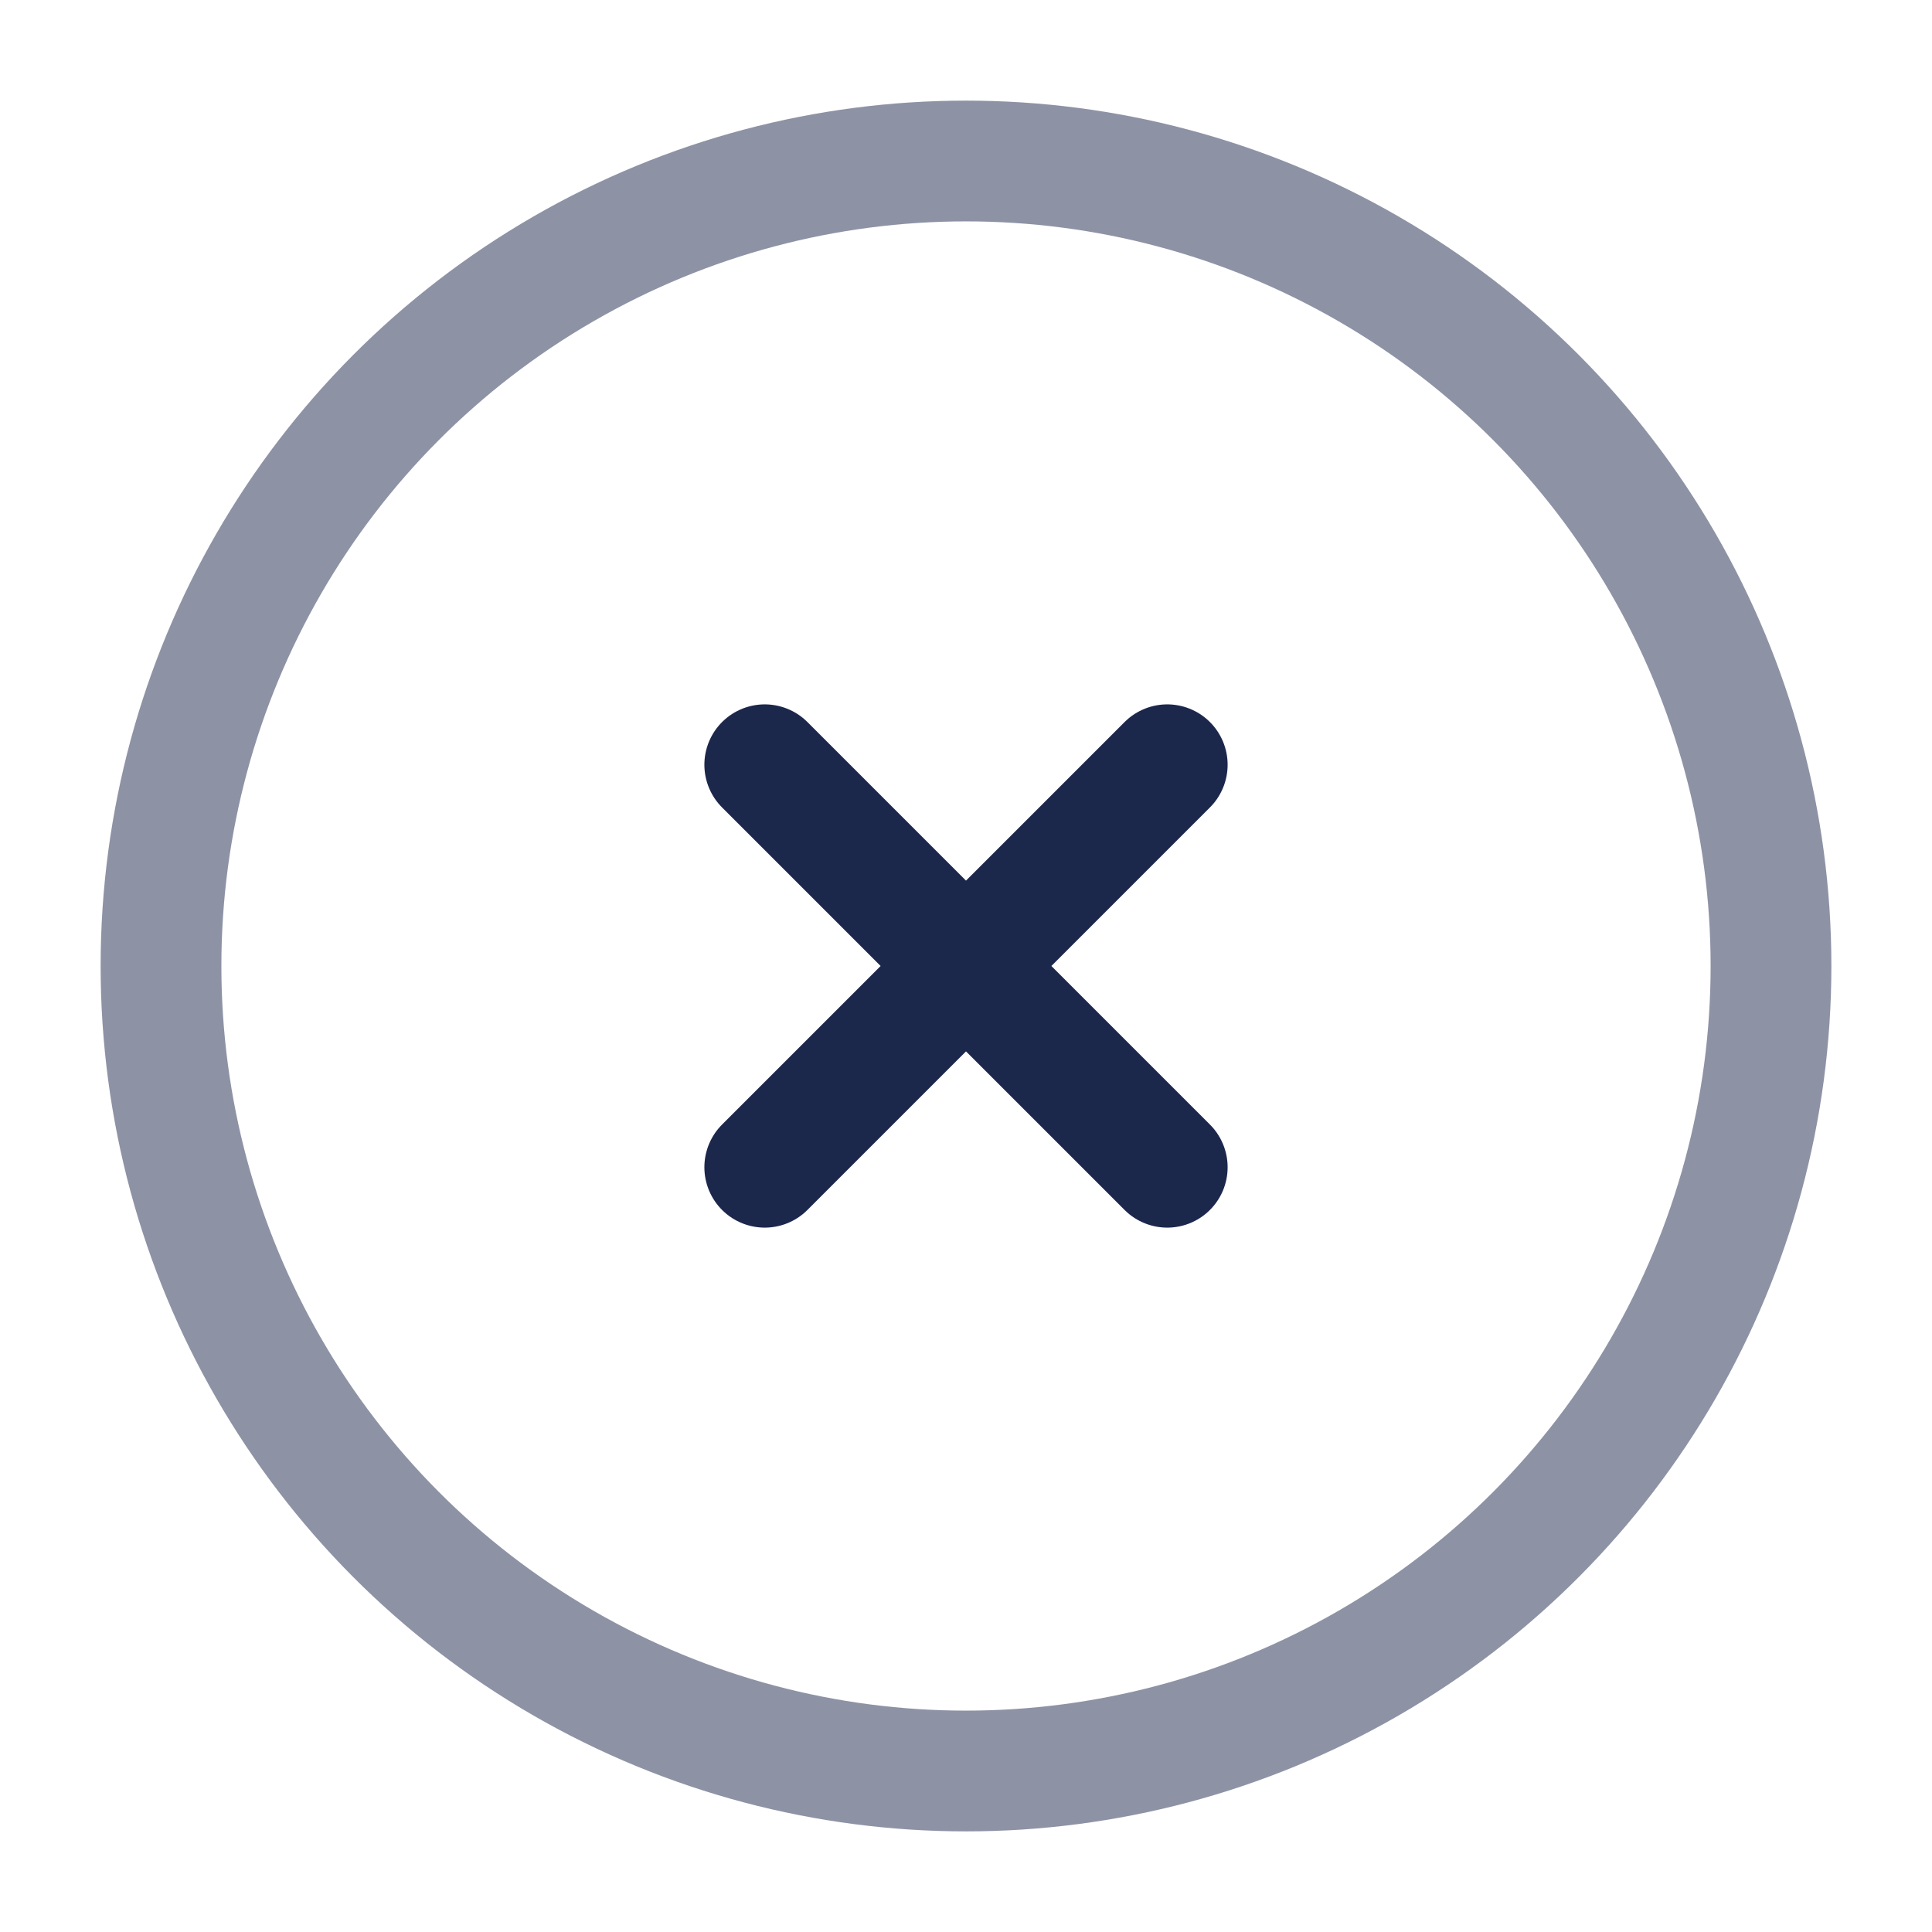
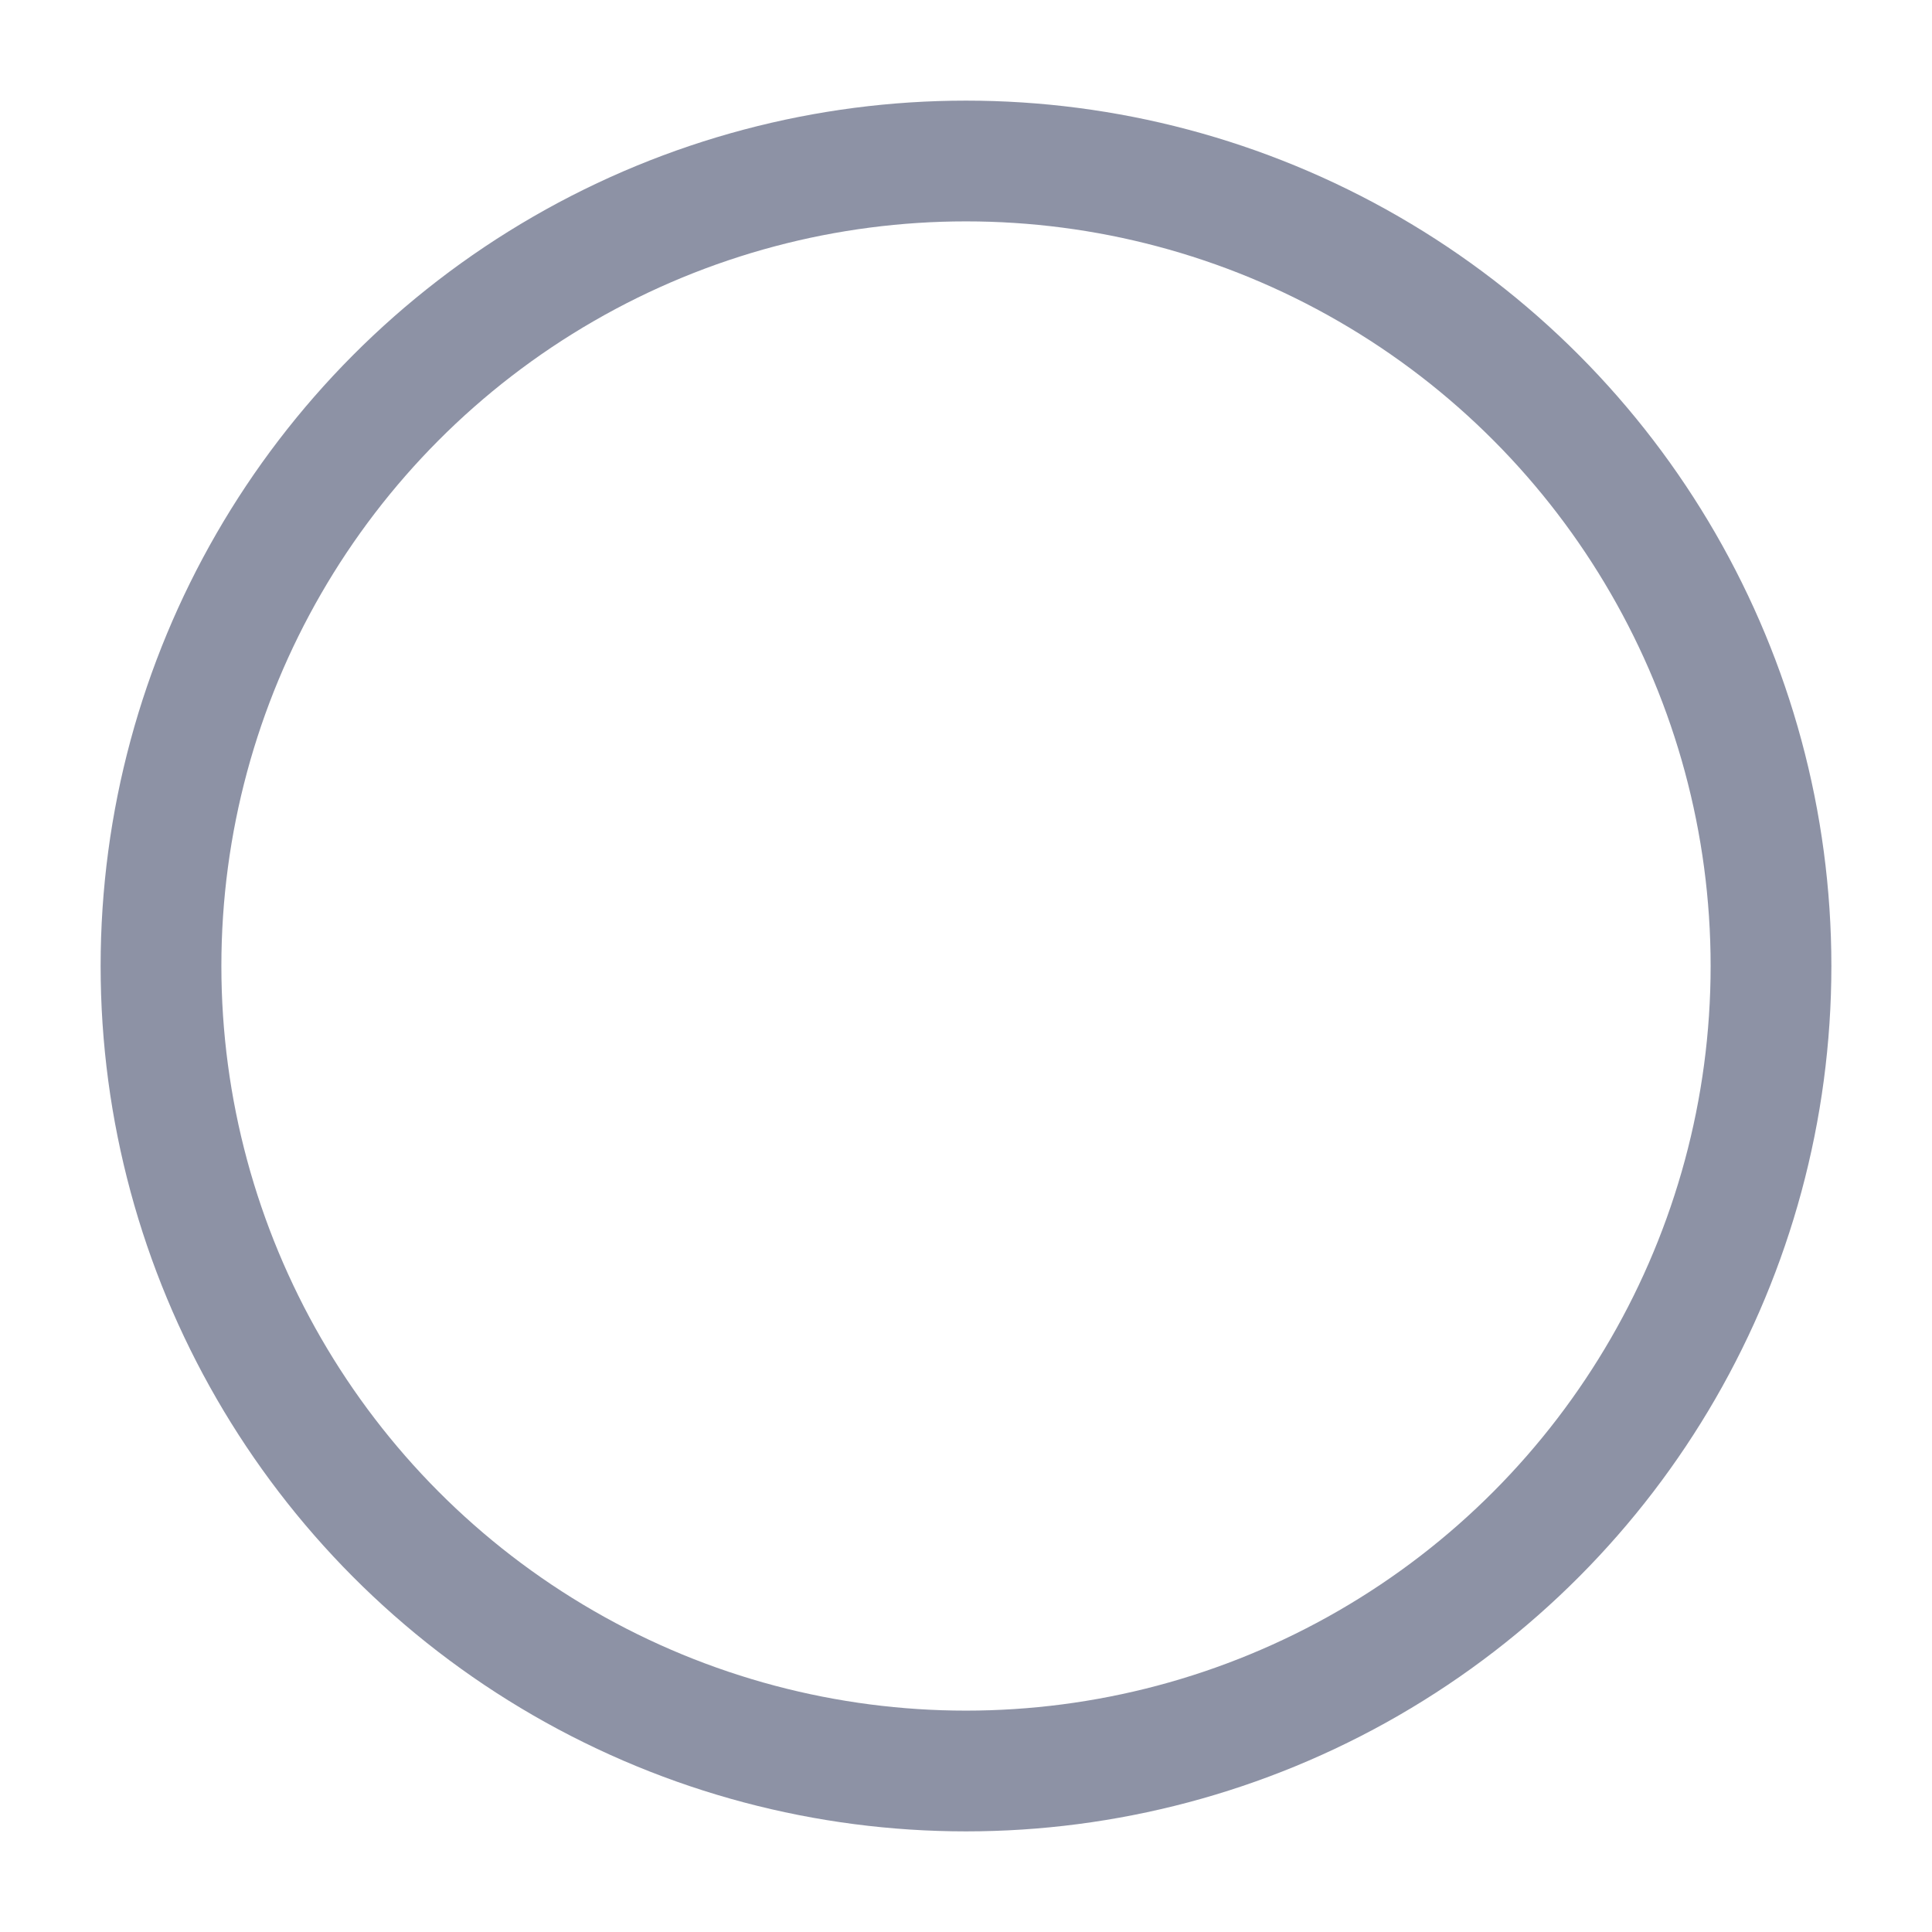
<svg xmlns="http://www.w3.org/2000/svg" fill="none" viewBox="0 0 24 24" height="800px" width="800px">
  <circle stroke-width="1.5" stroke="#1C274C" r="10" cy="12" cx="12" opacity="0.5" />
-   <path stroke-linecap="round" stroke-width="1.5" stroke="#1C274C" d="M14.5 9.5L9.5 14.5M9.5 9.5L14.5 14.5" />
</svg>